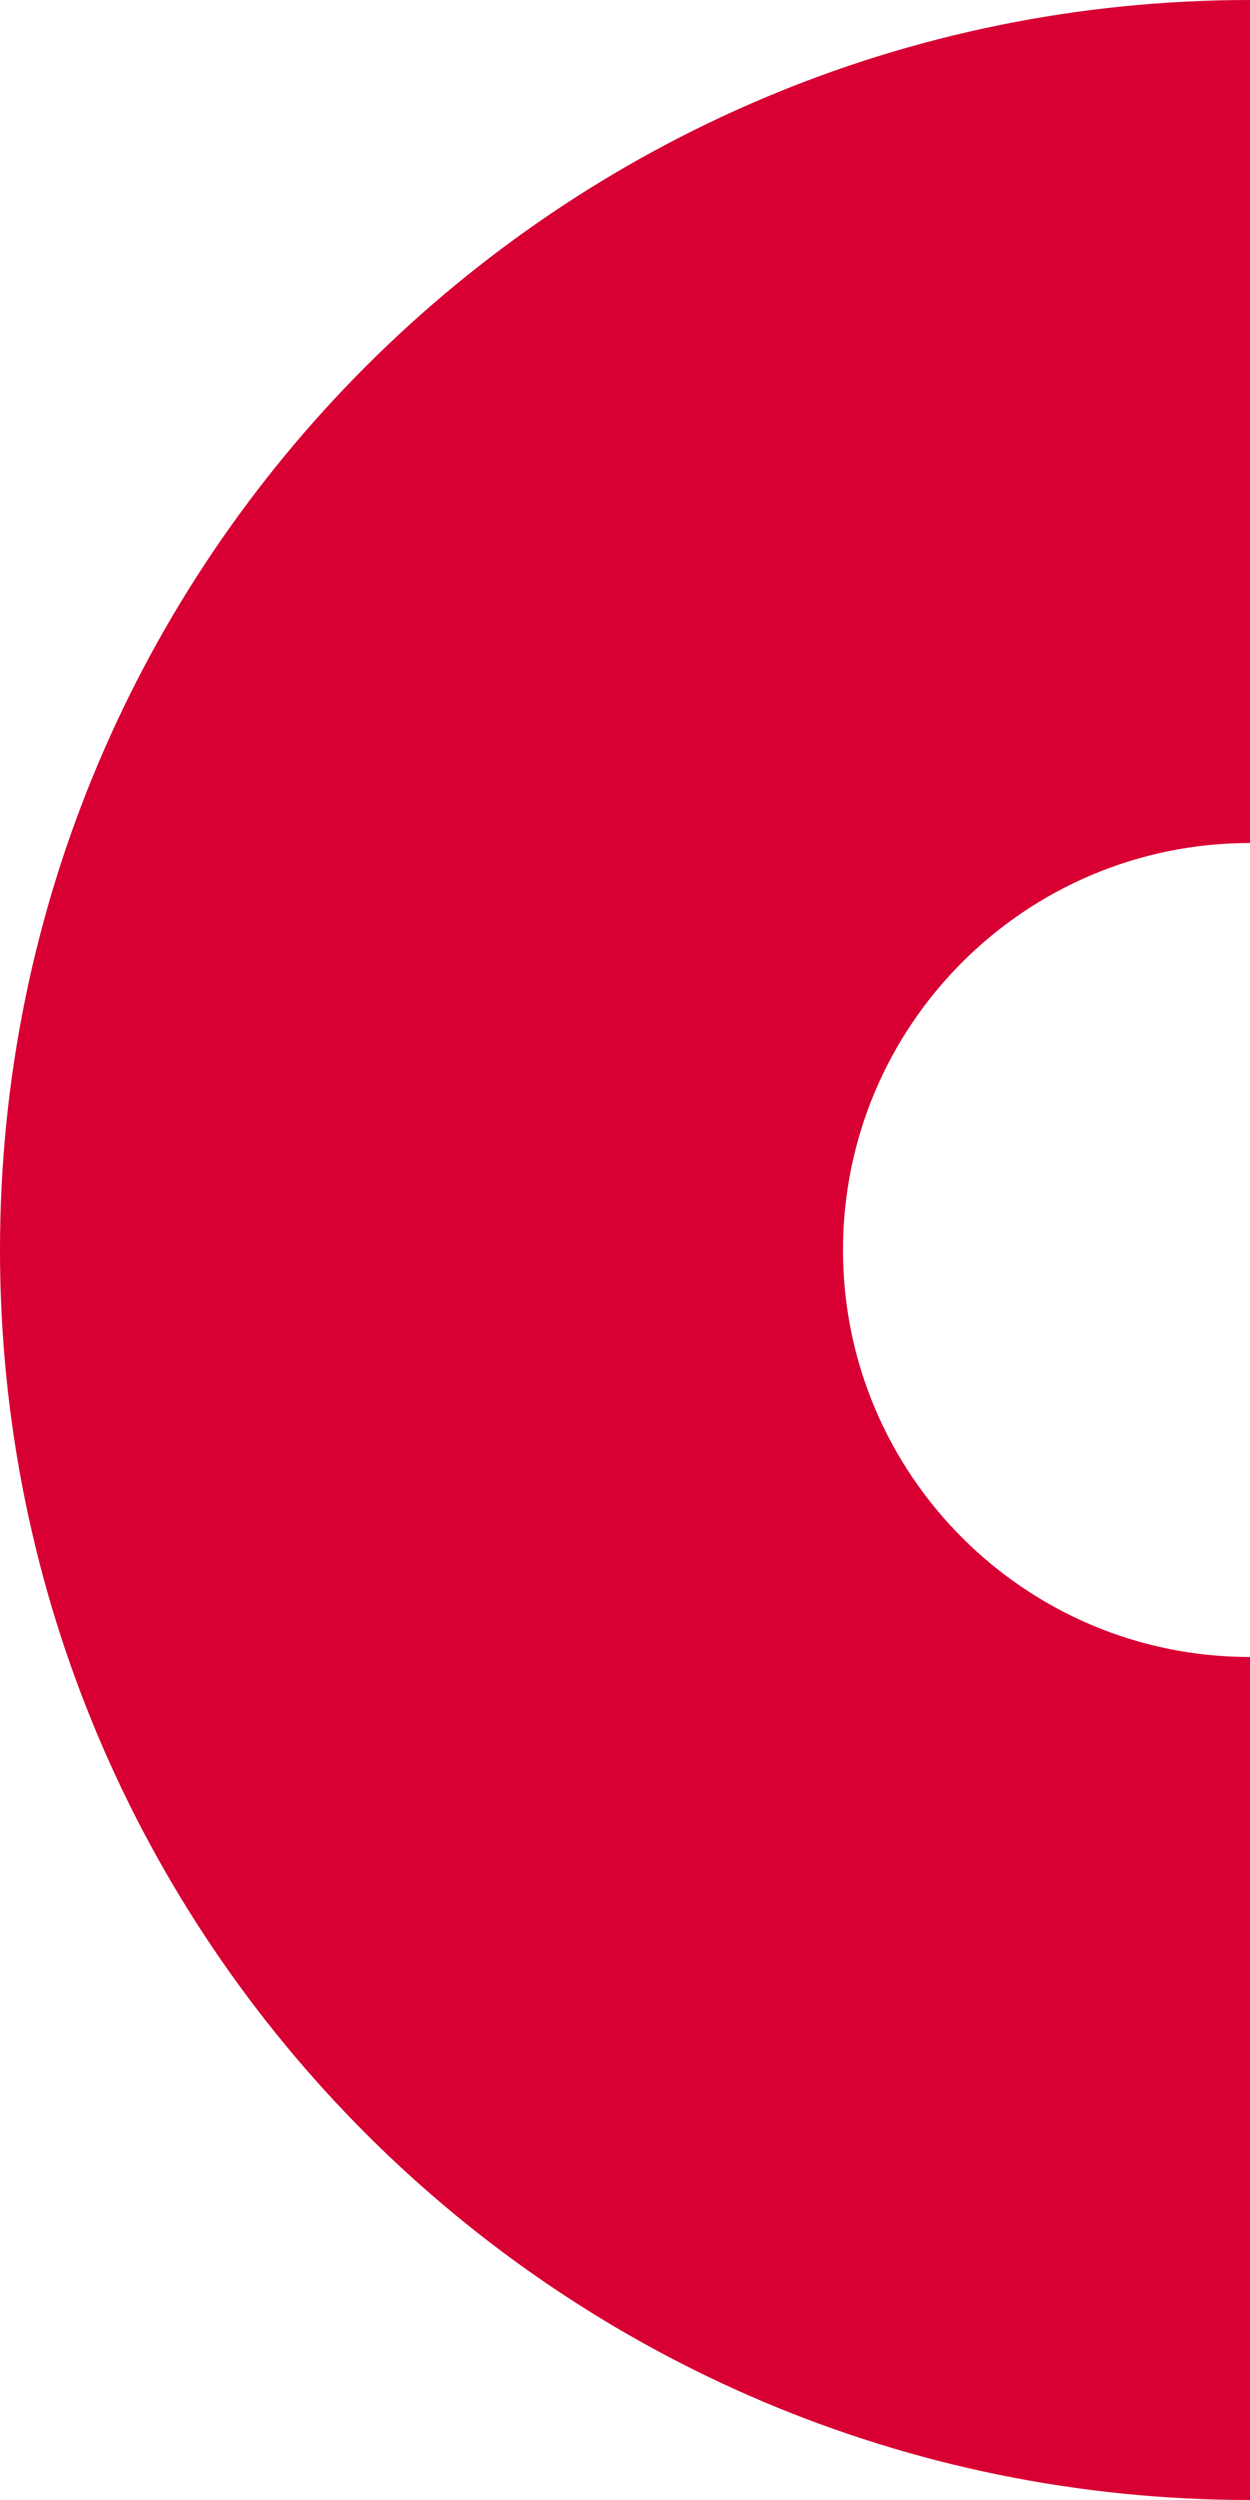
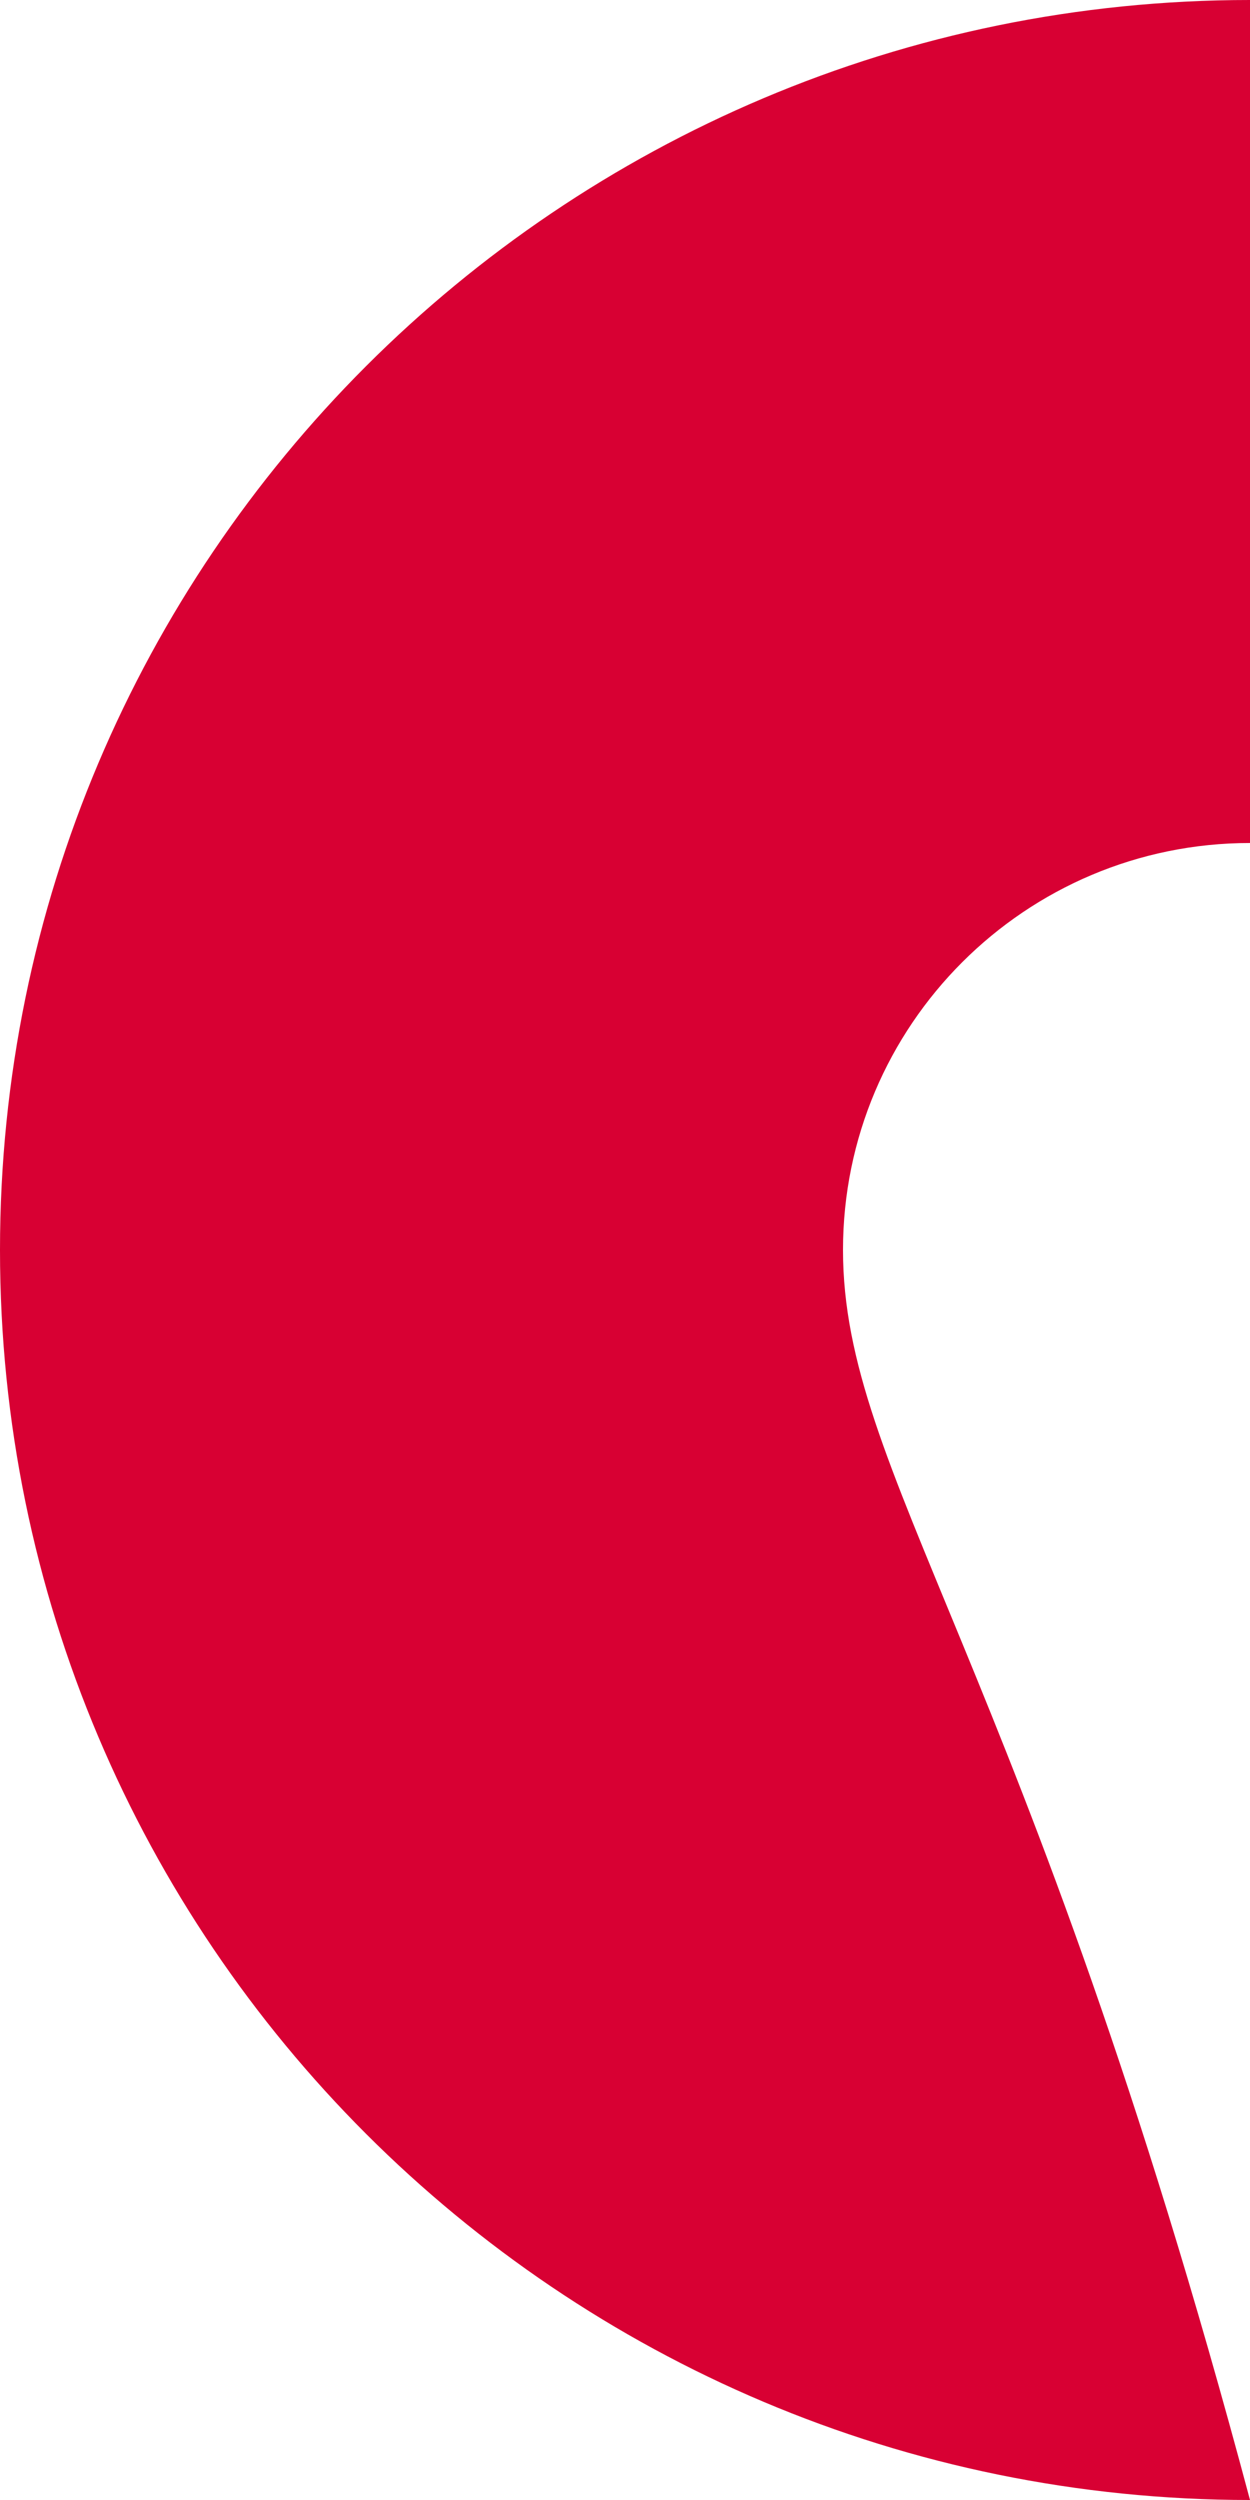
<svg xmlns="http://www.w3.org/2000/svg" width="10" height="20" viewBox="0 0 10 20" fill="none">
-   <path fill-rule="evenodd" clip-rule="evenodd" d="M10 6.744L10 0C4.477 0 0 4.477 0 10C0 15.523 4.477 20 10 20V13.256C8.202 13.256 6.744 11.798 6.744 10C6.744 8.202 8.202 6.744 10 6.744Z" fill="#D80033" />
+   <path fill-rule="evenodd" clip-rule="evenodd" d="M10 6.744L10 0C4.477 0 0 4.477 0 10C0 15.523 4.477 20 10 20C8.202 13.256 6.744 11.798 6.744 10C6.744 8.202 8.202 6.744 10 6.744Z" fill="#D80033" />
</svg>